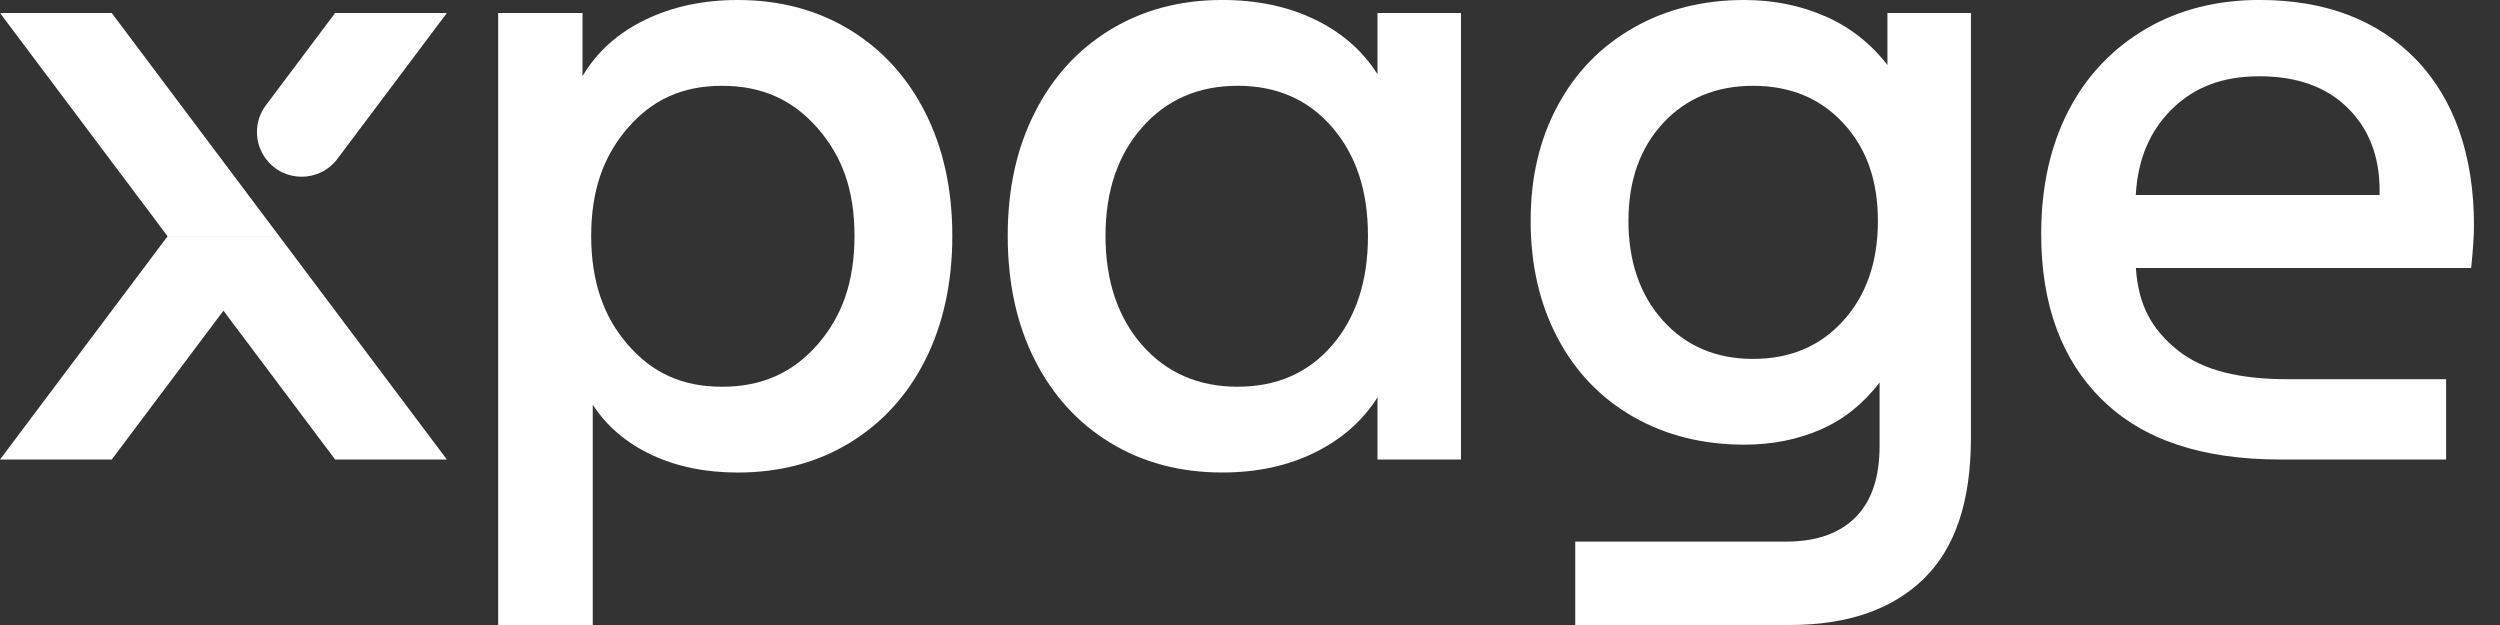
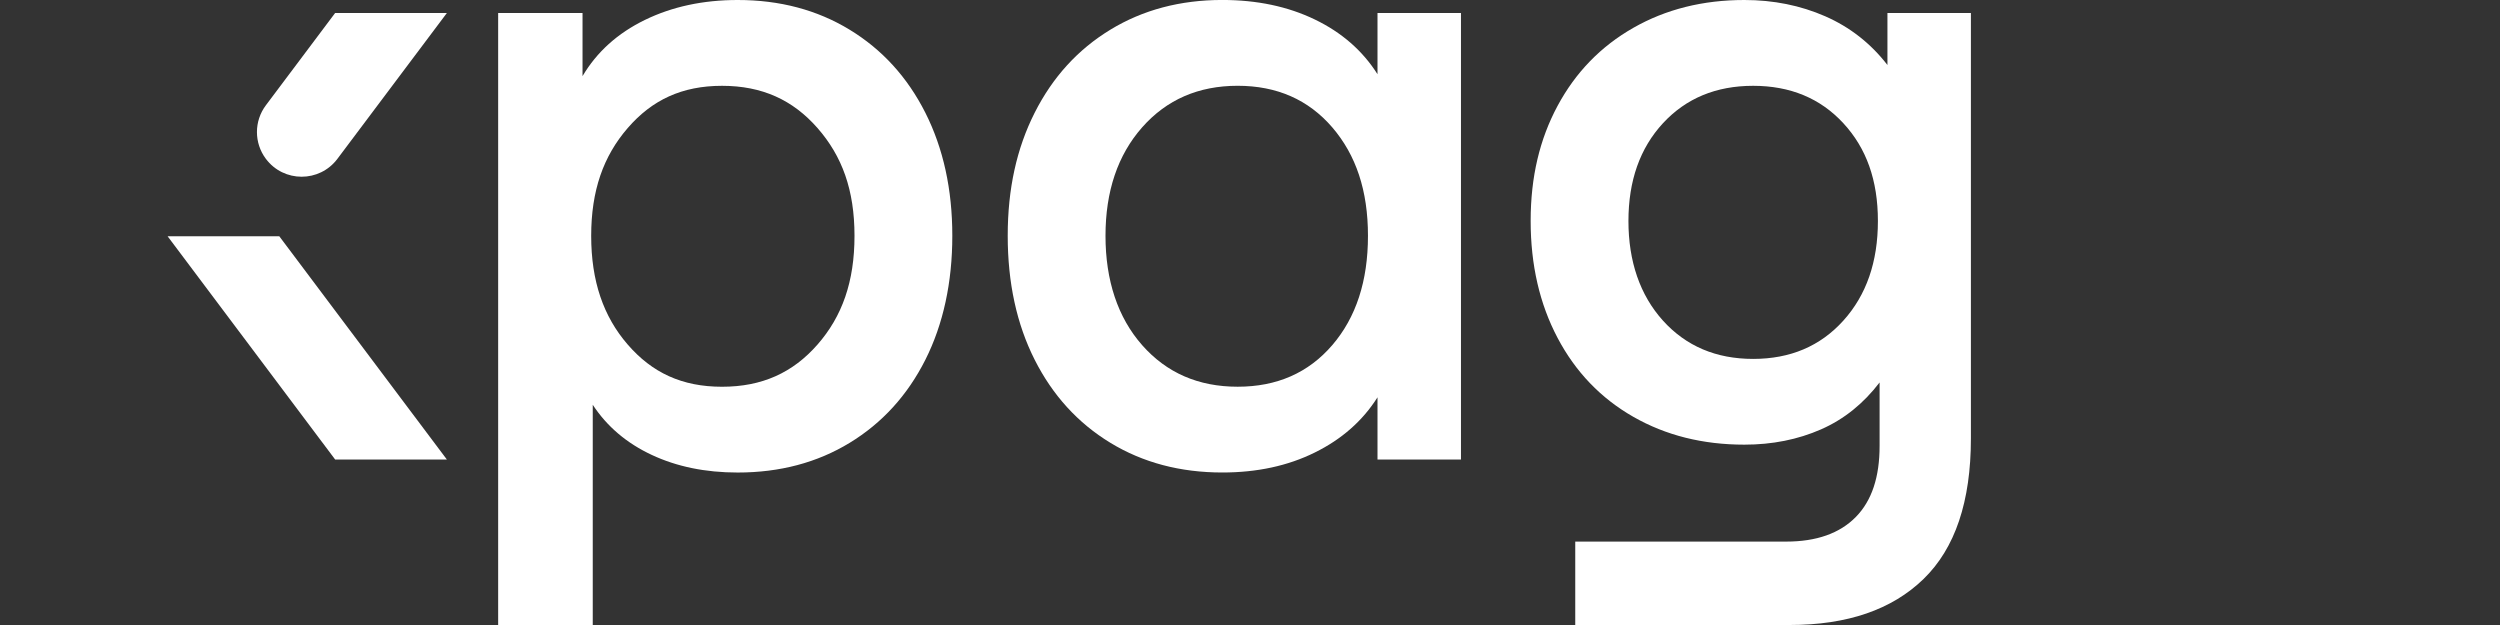
<svg xmlns="http://www.w3.org/2000/svg" width="80" height="20" viewBox="0 0 80 20" fill="none">
  <rect x="0" y="0" width="80" height="20" fill="#333333" stroke="none" />
  <g clip-path="url(#clip0_129_1508)">
    <path d="M15.941 0.416H18.641V2.436C19.097 1.664 19.761 1.065 20.634 0.639C21.506 0.214 22.496 0 23.606 0C24.954 0 26.149 0.317 27.189 0.951C28.229 1.584 29.037 2.47 29.612 3.609C30.186 4.748 30.474 6.06 30.474 7.546C30.474 9.031 30.186 10.373 29.612 11.512C29.038 12.65 28.23 13.537 27.189 14.171C26.149 14.804 24.954 15.121 23.606 15.121C22.576 15.121 21.659 14.933 20.856 14.557C20.053 14.182 19.423 13.647 18.968 12.953V20H15.941V0.416ZM20.087 11.026C20.866 11.926 21.823 12.376 23.105 12.376C24.388 12.376 25.371 11.926 26.16 11.026C26.949 10.125 27.344 9.014 27.344 7.547C27.344 6.079 26.949 4.998 26.16 4.097C25.37 3.197 24.388 2.746 23.105 2.746C21.823 2.746 20.866 3.197 20.087 4.097C19.307 4.998 18.918 6.098 18.918 7.547C18.918 8.995 19.307 10.126 20.087 11.026Z" fill="white" />
    <path d="M35.532 14.17C34.492 13.537 33.684 12.65 33.109 11.511C32.534 10.372 32.247 9.05 32.247 7.545C32.247 6.039 32.534 4.747 33.109 3.608C33.684 2.469 34.491 1.583 35.532 0.95C36.572 0.316 37.767 -0.001 39.115 -0.001C40.224 -0.001 41.211 0.207 42.073 0.623C42.935 1.038 43.604 1.623 44.08 2.375V0.416H46.751V14.705H44.08V12.714C43.604 13.467 42.935 14.056 42.073 14.481C41.211 14.907 40.225 15.12 39.115 15.12C37.767 15.12 36.572 14.803 35.532 14.17ZM36.549 11.045C37.331 11.932 38.349 12.375 39.605 12.375C40.861 12.375 41.868 11.932 42.632 11.045C43.394 10.158 43.775 8.992 43.775 7.546C43.775 6.099 43.394 4.962 42.632 4.075C41.869 3.189 40.86 2.745 39.605 2.745C38.35 2.745 37.331 3.189 36.549 4.075C35.767 4.962 35.376 6.12 35.376 7.546C35.376 8.971 35.767 10.158 36.549 11.045Z" fill="white" />
    <path d="M50.408 17.331H57.156C58.127 17.331 58.871 17.068 59.387 16.543C59.901 16.018 60.147 15.261 60.147 14.271V12.239C59.631 12.912 59.016 13.413 58.273 13.74C57.529 14.066 56.712 14.229 55.819 14.229C54.491 14.229 53.307 13.933 52.266 13.338C51.226 12.744 50.418 11.903 49.843 10.814C49.268 9.725 48.981 8.478 48.981 7.07C48.981 5.663 49.268 4.456 49.843 3.386C50.417 2.317 51.225 1.484 52.266 0.891C53.306 0.297 54.491 0 55.819 0C56.751 0 57.613 0.174 58.405 0.52C59.197 0.867 59.862 1.387 60.398 2.08V0.416H63.069V14.028C63.069 16.049 62.563 17.549 61.552 18.529C60.541 19.51 59.114 20 57.27 20H50.408V17.331ZM53.215 10.26C53.953 11.076 54.914 11.485 56.101 11.485C57.289 11.485 58.25 11.077 58.987 10.26C59.724 9.443 60.093 8.38 60.093 7.072C60.093 5.765 59.724 4.741 58.987 3.943C58.25 3.145 57.288 2.746 56.101 2.746C54.915 2.746 53.953 3.145 53.215 3.943C52.478 4.741 52.11 5.784 52.11 7.072C52.11 8.361 52.478 9.443 53.215 10.26Z" fill="white" />
-     <path d="M67.265 12.789C65.967 11.512 65.318 9.743 65.318 7.486C65.318 5.981 65.61 4.664 66.195 3.535C66.779 2.406 67.624 1.534 68.675 0.92C69.725 0.306 70.95 -0.001 72.299 -0.001C74.419 -0.001 76.094 0.638 77.324 1.915C78.552 3.192 79.167 5.011 79.167 7.21C79.167 7.527 79.137 7.982 79.078 8.576H68.348C68.427 9.784 68.873 10.554 69.686 11.208C70.499 11.861 71.678 12.135 73.225 12.135H78.275V14.705H72.996C70.439 14.705 68.564 14.066 67.266 12.789H67.265ZM76.147 6.239V6.095C76.147 5.001 75.805 4.12 75.121 3.448C74.438 2.777 73.499 2.441 72.305 2.441C71.11 2.441 70.215 2.791 69.503 3.491C68.79 4.191 68.405 5.107 68.346 6.239H76.147Z" fill="white" />
-     <path d="M0 0.416H3.575L8.937 7.56H5.363L0 0.416Z" fill="white" />
    <path d="M8.937 7.56L14.3 14.705H10.725L5.363 7.56H8.937Z" fill="white" />
-     <path d="M8.938 7.56L3.575 14.705H0L5.363 7.56H8.938Z" fill="white" />
    <path d="M8.508 3.369L10.724 0.416H14.3L10.797 5.083C10.224 5.846 9.081 5.846 8.508 5.083C8.127 4.575 8.127 3.876 8.508 3.369Z" fill="white" />
  </g>
  <defs>
    <clipPath id="clip0_129_1508">
      <rect width="79.167" height="20" fill="white" />
    </clipPath>
  </defs>
</svg>